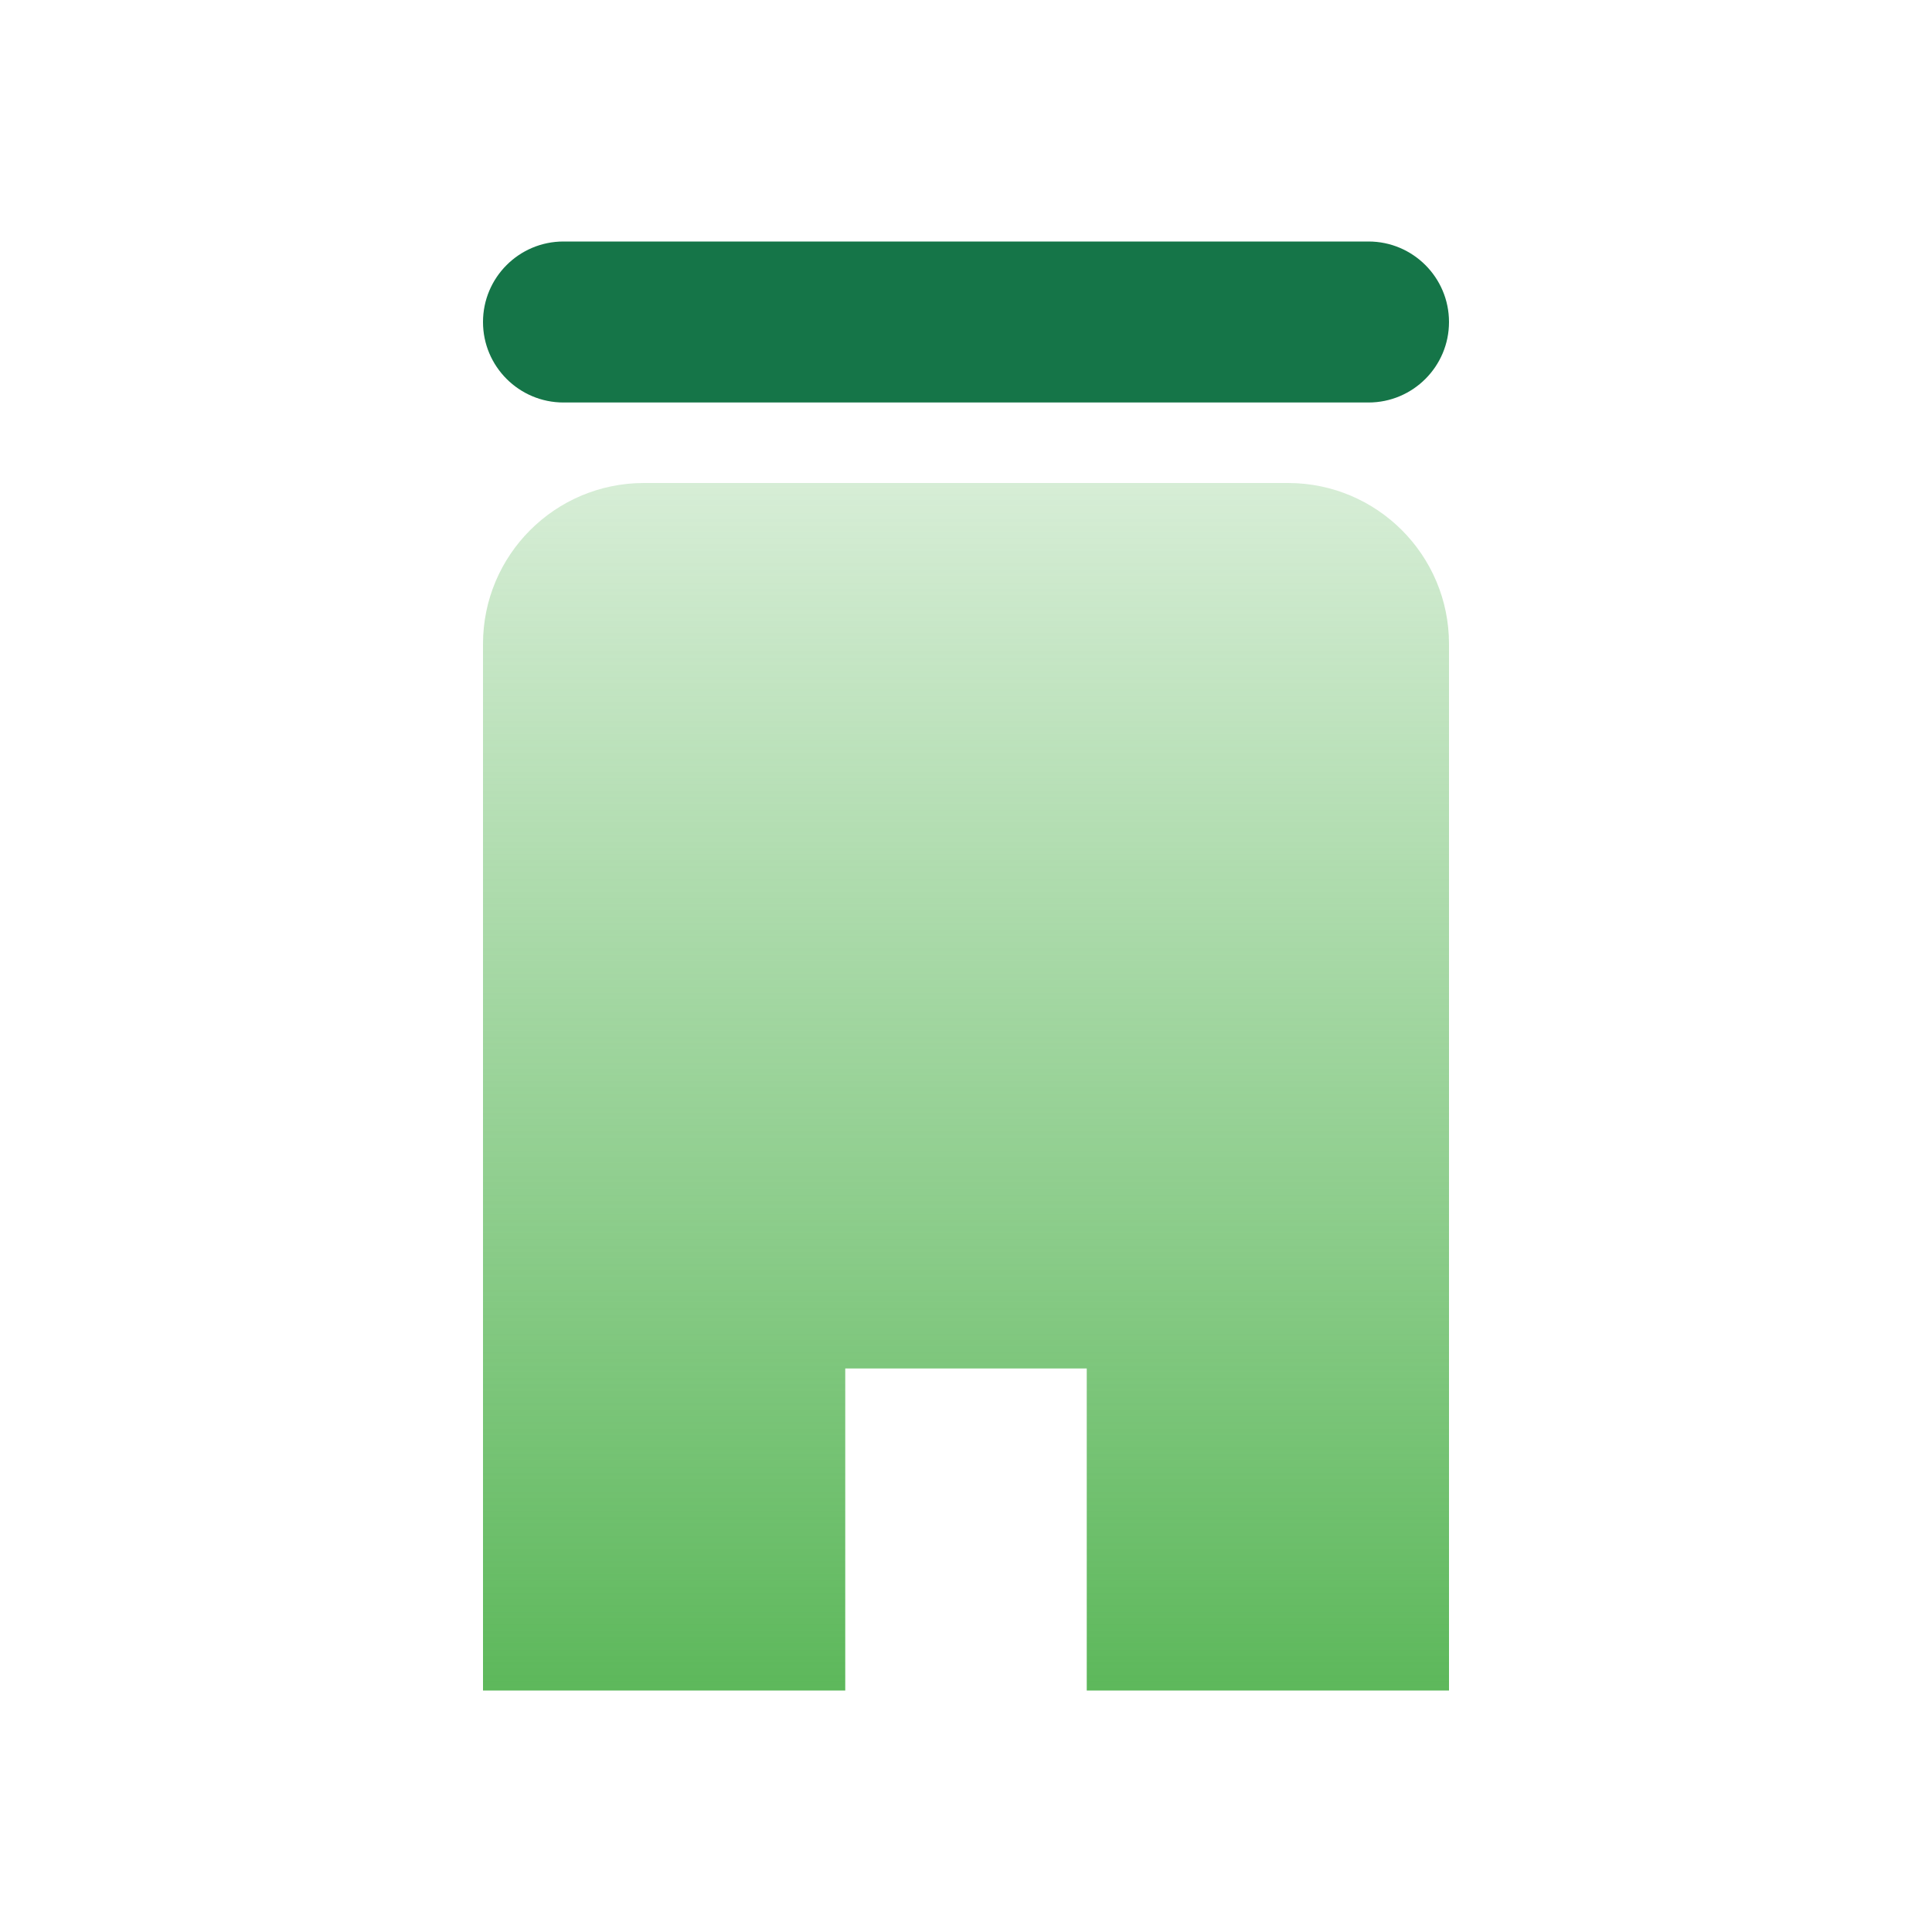
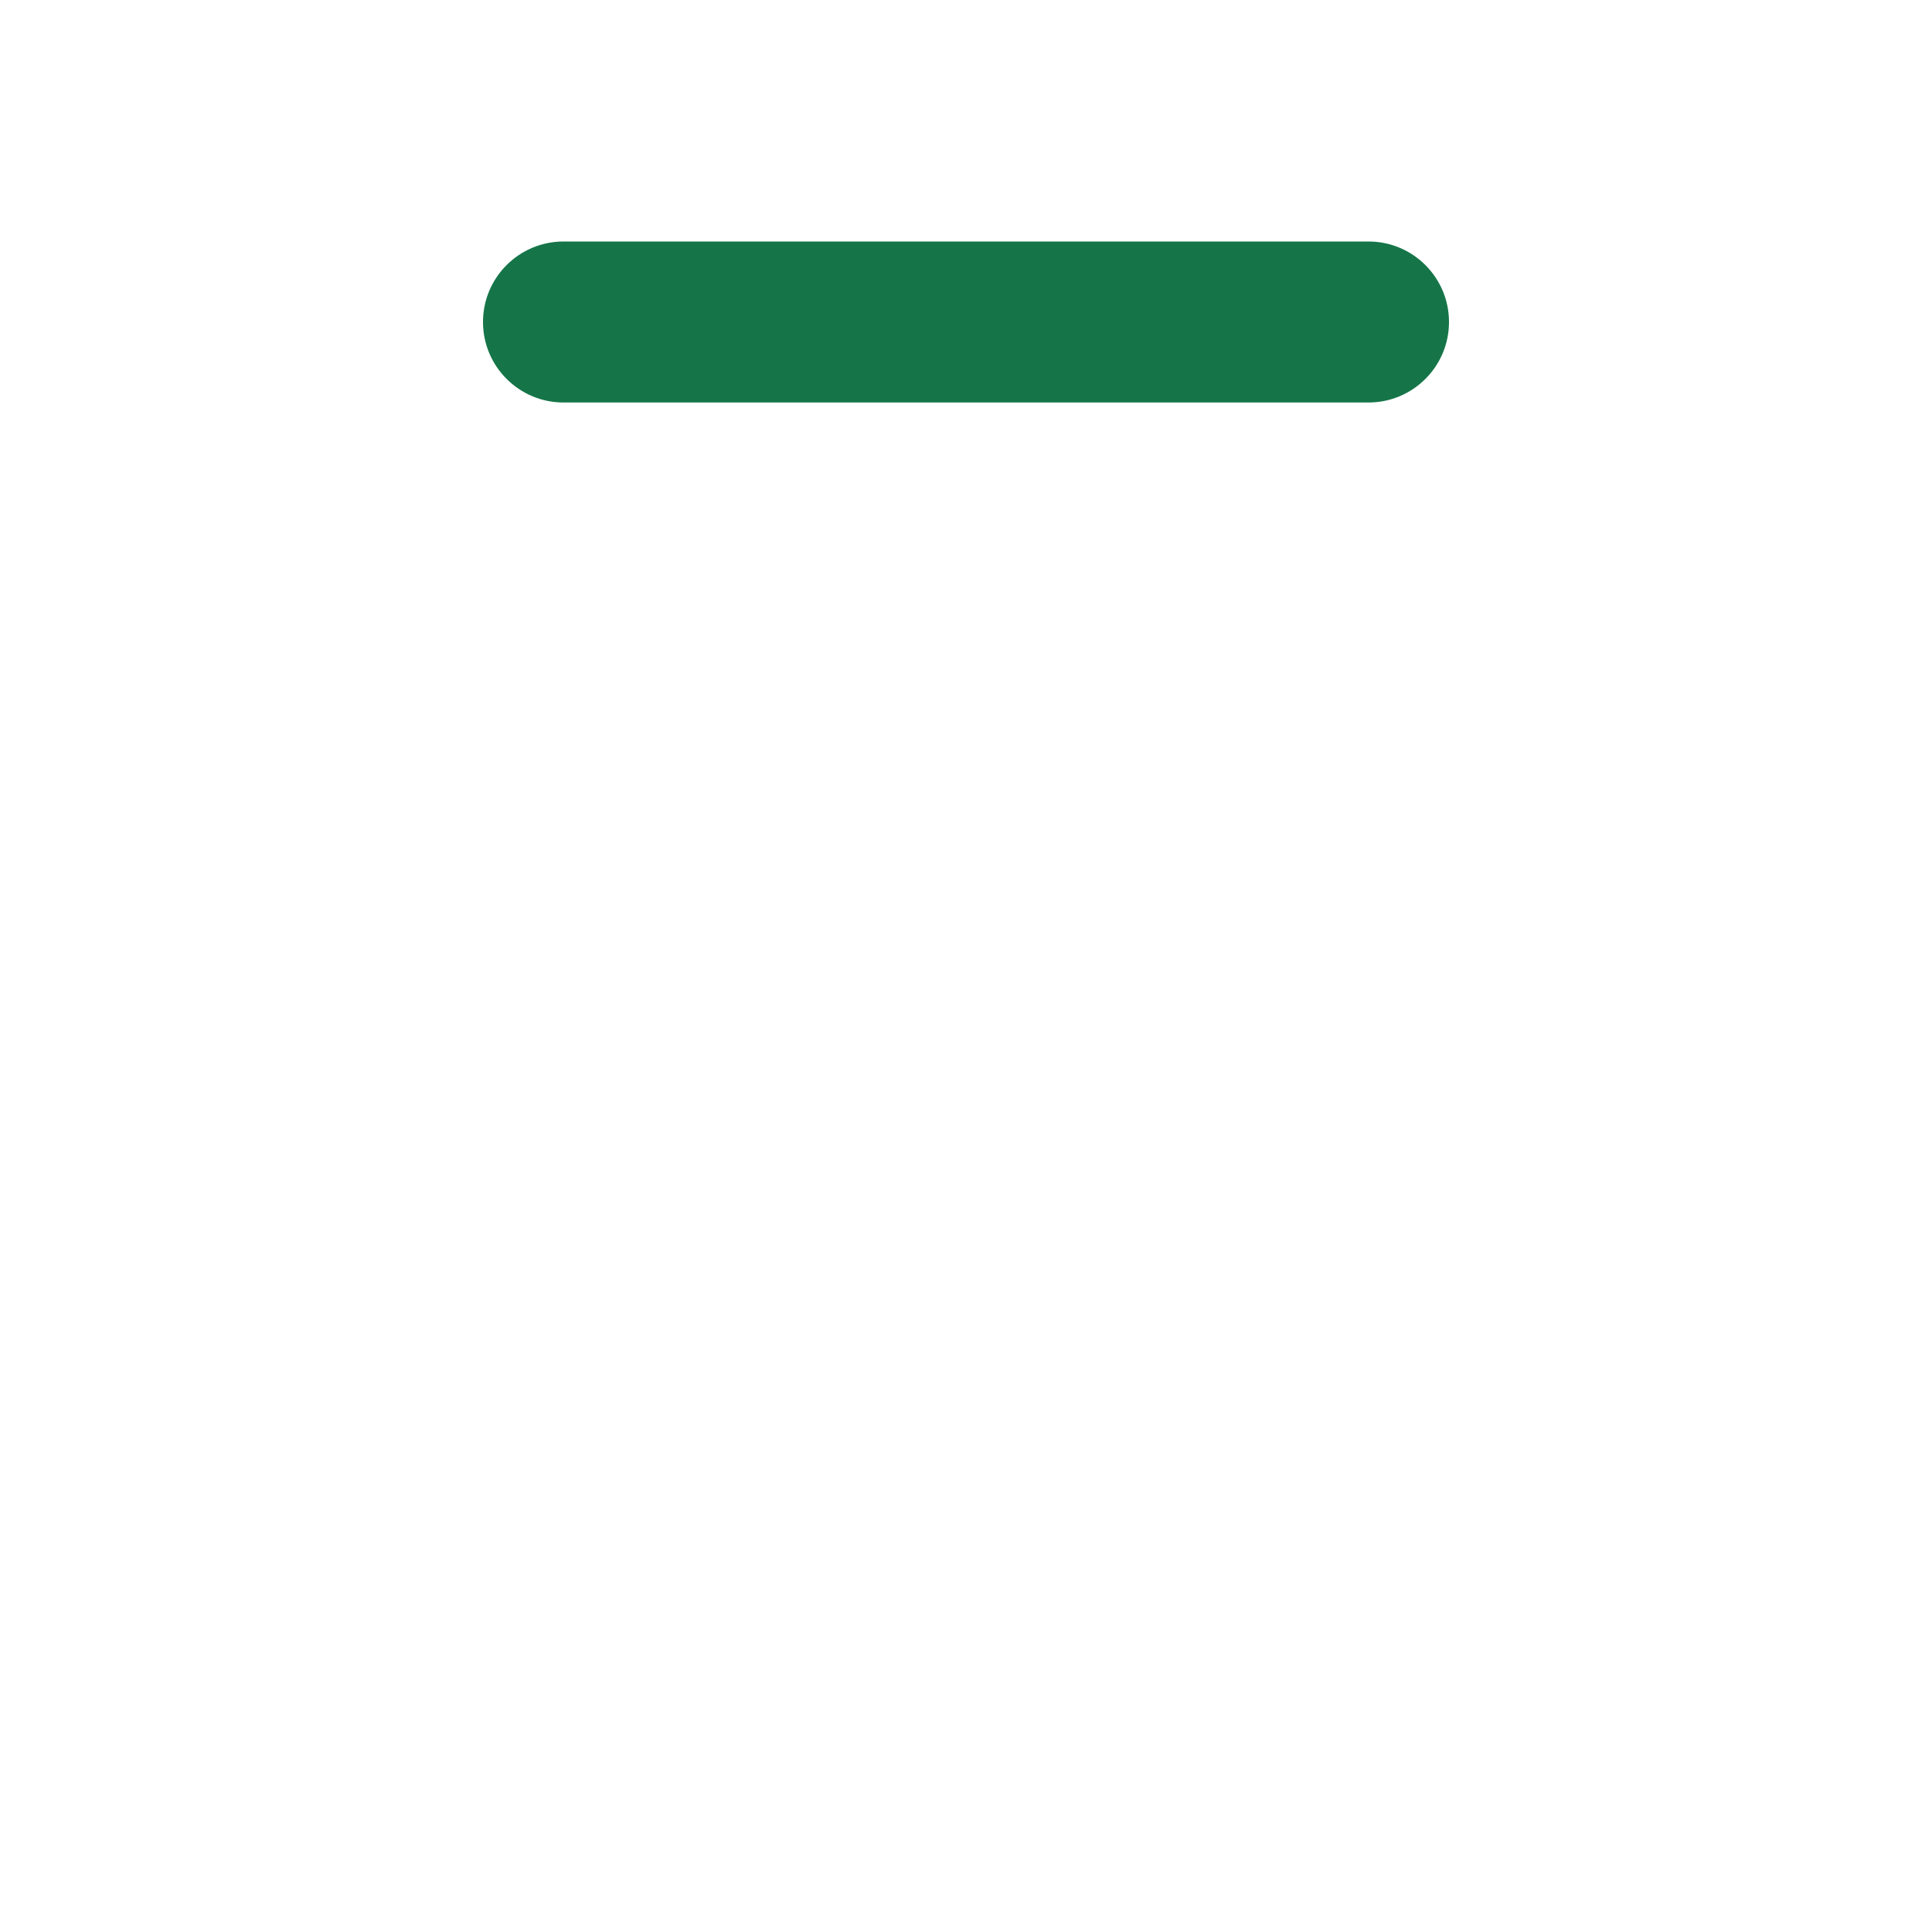
<svg xmlns="http://www.w3.org/2000/svg" width="24" height="24" viewBox="0 0 24 24" fill="none">
-   <path d="M6 8C6 6.895 6.895 6 8 6H16C17.105 6 18 6.895 18 8V21H13.5V17H10.5V21H6V8Z" fill="url(#paint0_linear_1219_3731)" />
  <path d="M6 4C6 3.448 6.448 3 7 3H17C17.552 3 18 3.448 18 4C18 4.552 17.552 5 17 5H7C6.448 5 6 4.552 6 4Z" fill="#157548" />
  <defs>
    <linearGradient id="paint0_linear_1219_3731" x1="12" y1="6" x2="12" y2="21" gradientUnits="userSpaceOnUse">
      <stop stop-color="#5DB85B" stop-opacity="0.25" />
      <stop offset="1" stop-color="#5DB85B" />
    </linearGradient>
  </defs>
</svg>